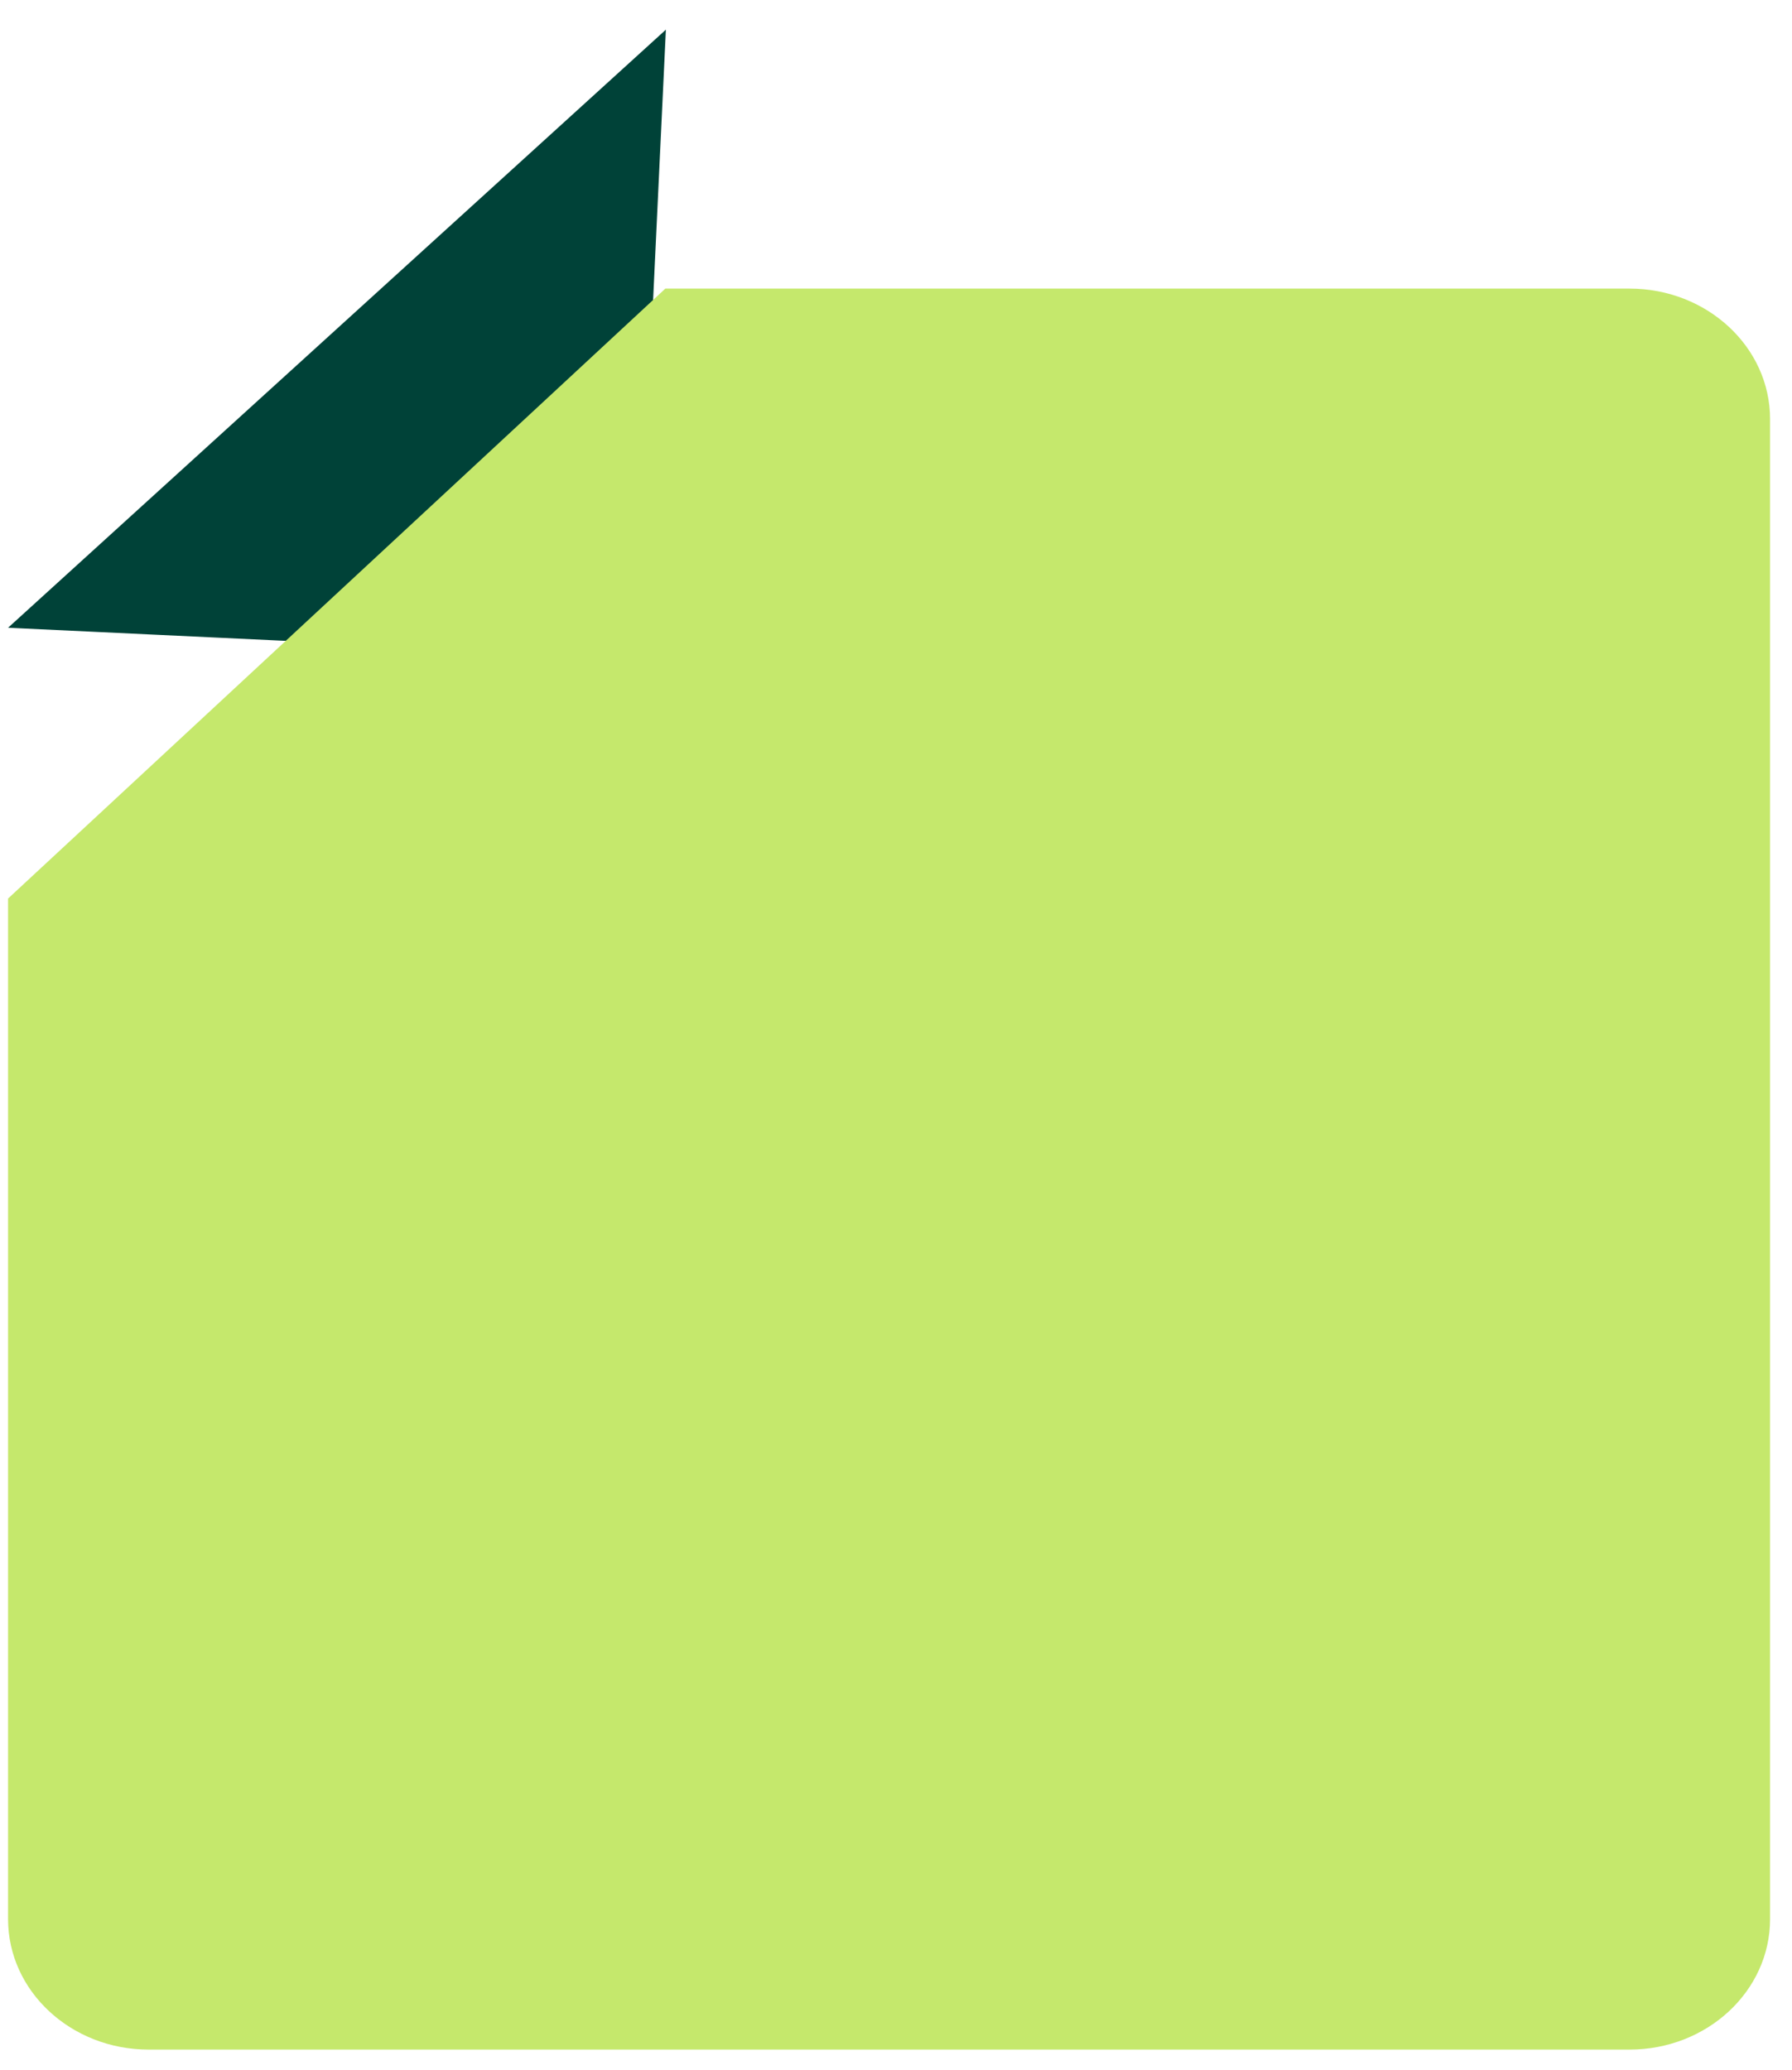
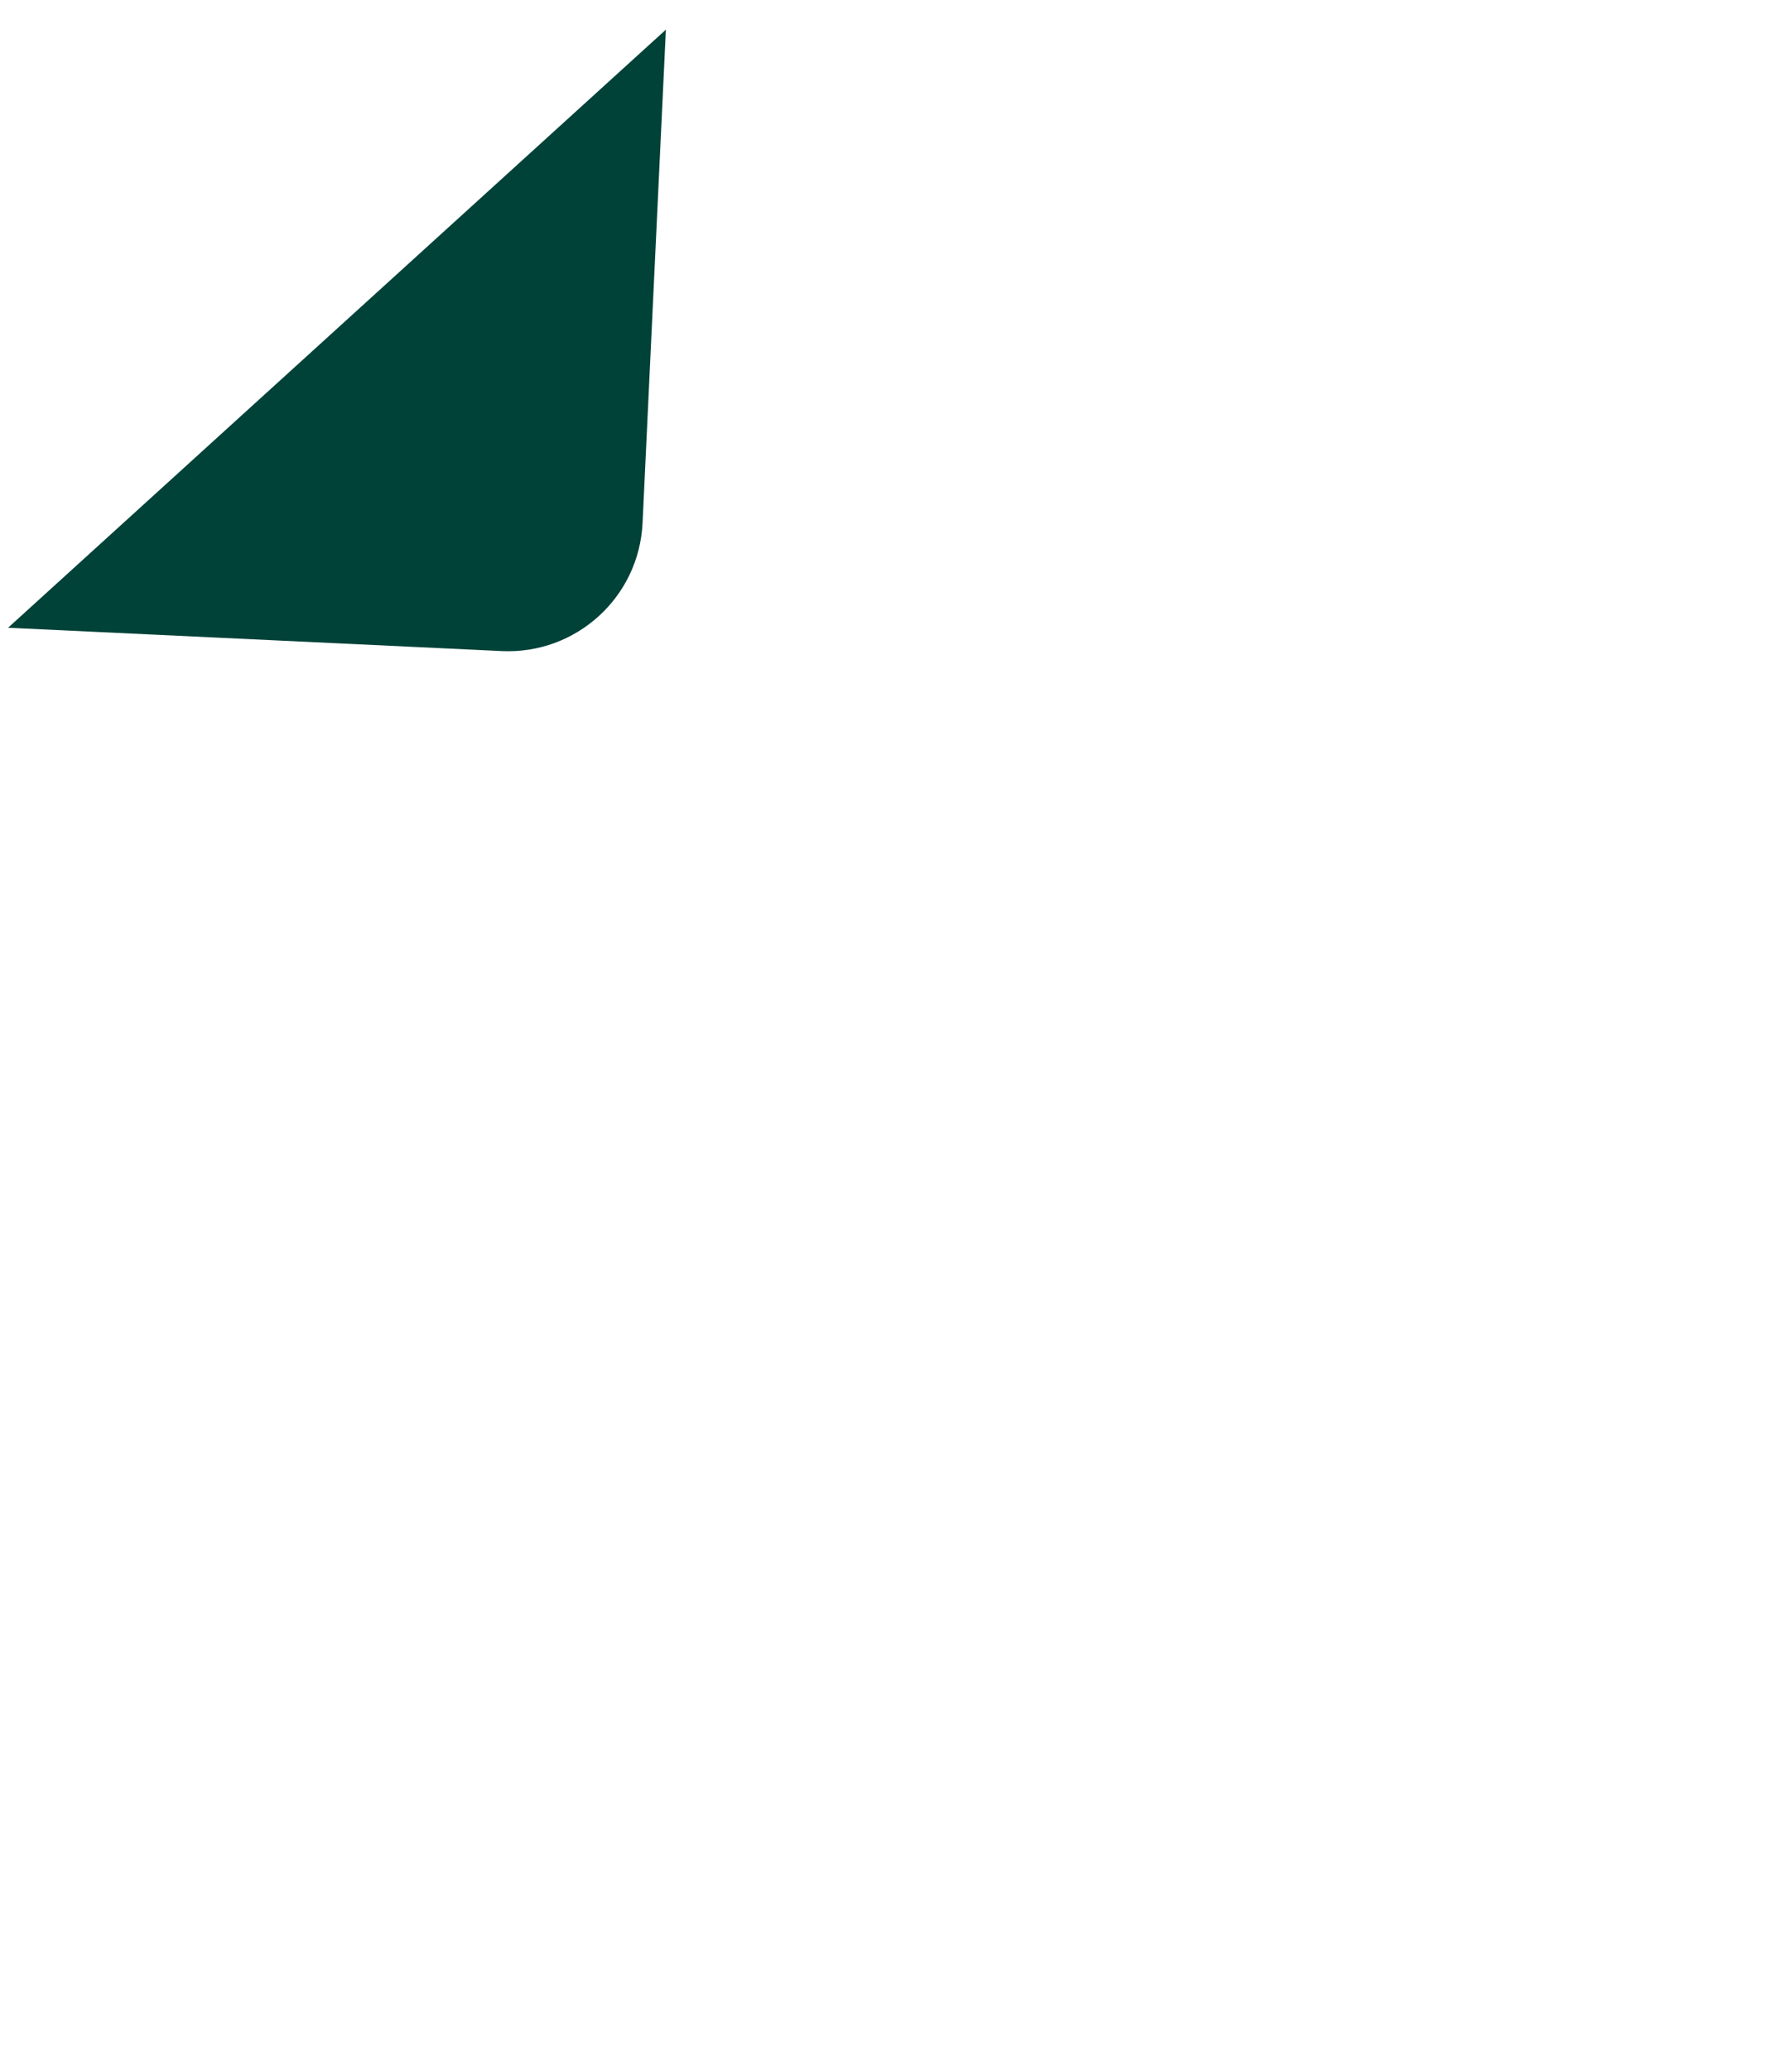
<svg xmlns="http://www.w3.org/2000/svg" width="58" height="67" viewBox="0 0 58 67" fill="none">
-   <path d="M20.797 16.932L21.552 0.96L0.261 20.319L16.241 21.074C18.643 21.187 20.683 19.333 20.797 16.932Z" fill="#004238" />
-   <path d="M0.261 29.084V62.117C0.261 64.449 2.299 66.341 4.812 66.341H52.739C55.252 66.341 57.29 64.449 57.29 62.117V13.565C57.29 11.232 55.252 9.341 52.739 9.341H21.535L0.261 29.084Z" fill="#C5E86C" />
+   <path d="M20.797 16.932L21.552 0.96L0.261 20.319L16.241 21.074C18.643 21.187 20.683 19.333 20.797 16.932" fill="#004238" />
</svg>